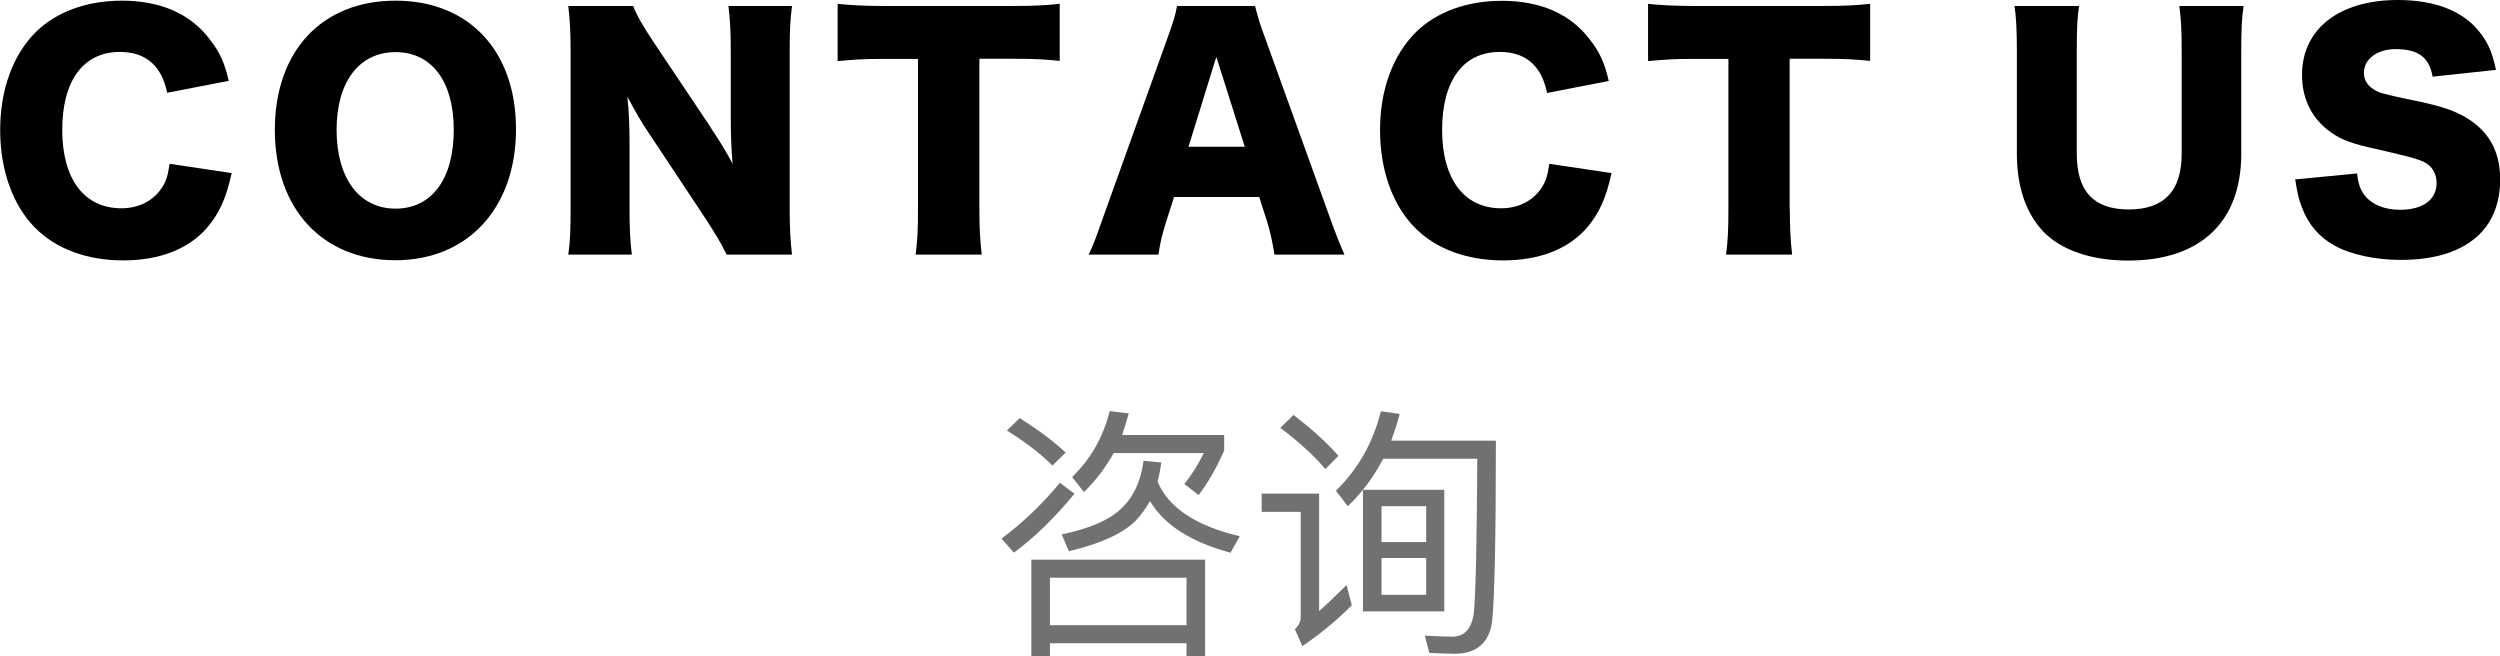
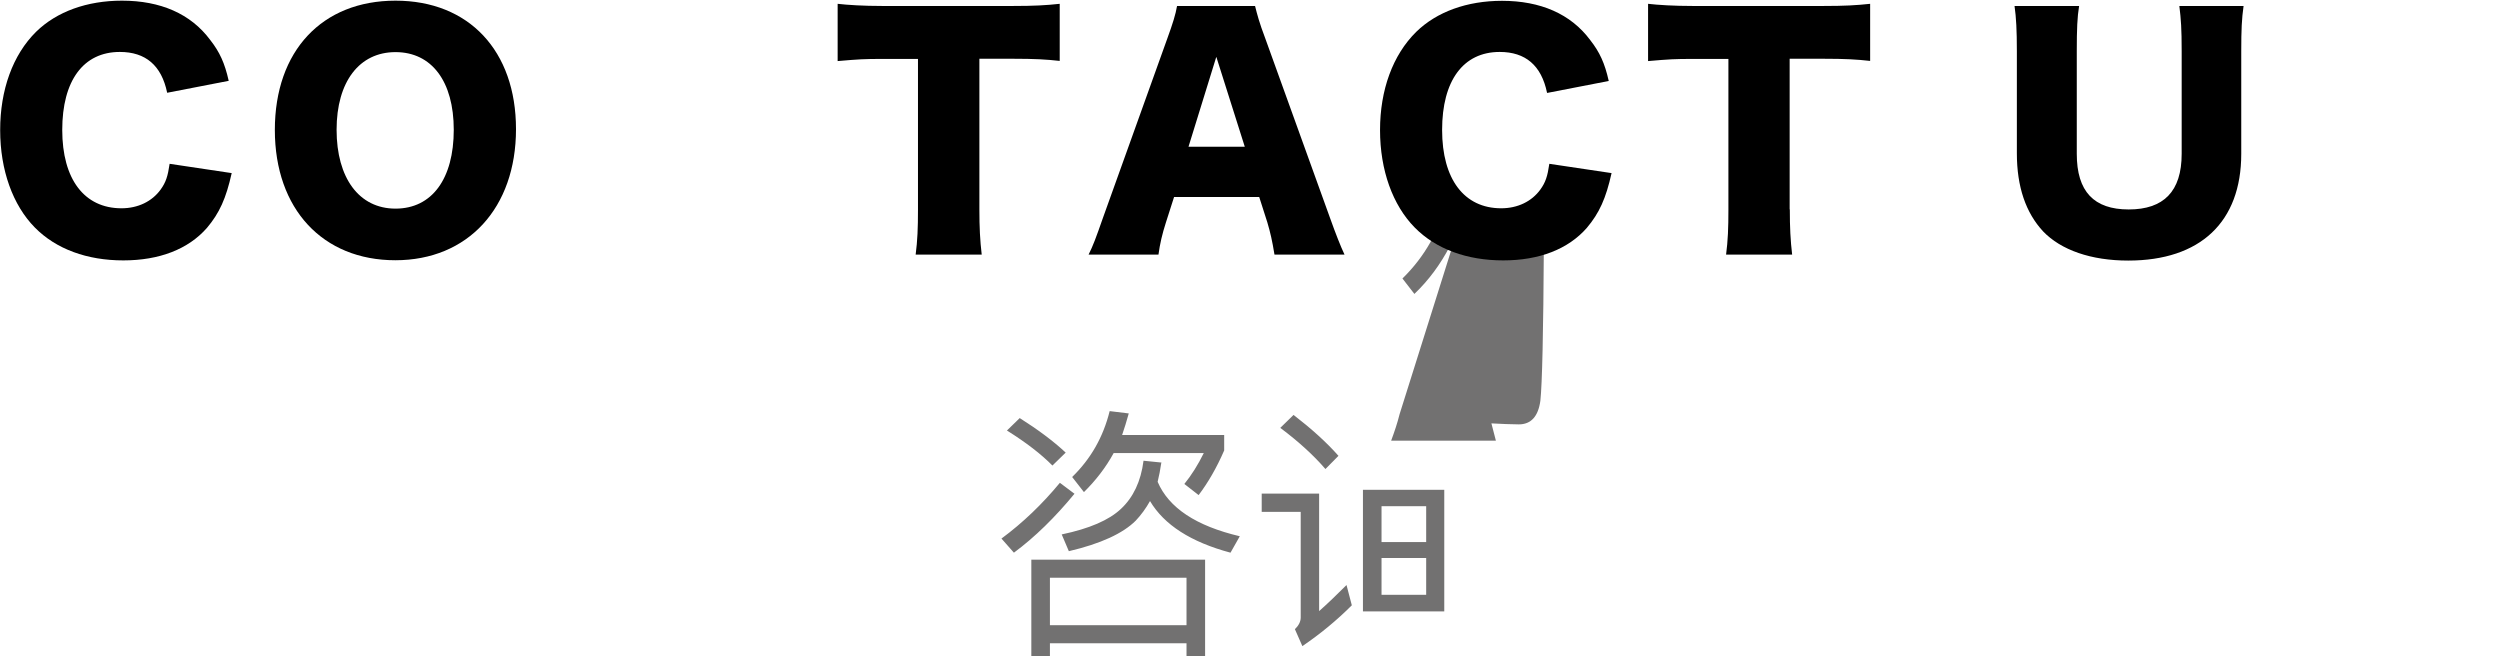
<svg xmlns="http://www.w3.org/2000/svg" id="_レイヤー_2" viewBox="0 0 150.63 39.53">
  <g id="_文字">
    <path d="m64.74,29.75c-1.17,1.42-2.38,2.61-3.65,3.55l-.75-.85c1.3-.96,2.46-2.08,3.52-3.36l.88.66Zm-.53-2.48l-.8.78c-.66-.67-1.57-1.38-2.74-2.11l.77-.75c1.09.69,2.02,1.38,2.77,2.08Zm8.4,12.26h-1.12v-.77h-8.23v.77h-1.12v-5.81h10.47v5.81Zm-1.12-1.86v-2.86h-8.23v2.86h8.23Zm-1.52-9.78c-.06.4-.13.78-.22,1.14.67,1.57,2.32,2.66,4.95,3.28l-.56.99c-2.39-.64-4-1.68-4.85-3.11-.24.43-.53.83-.86,1.18-.77.77-2.11,1.39-4.03,1.84l-.43-1.01c1.67-.35,2.85-.86,3.57-1.54.74-.69,1.2-1.65,1.36-2.9l1.09.11Zm-4.66,1.76l-.71-.91c1.12-1.09,1.87-2.4,2.26-3.97l1.15.14c-.13.46-.26.9-.4,1.3h6.15v.93c-.46,1.06-.98,1.95-1.54,2.69l-.86-.67c.43-.53.82-1.15,1.17-1.86h-5.43c-.48.88-1.09,1.66-1.79,2.35Z" style="fill:#727171; stroke-width:0px;" />
-     <path d="m79.48,29.73v7.09c.51-.45,1.06-.98,1.65-1.57l.32,1.22c-.93.93-1.92,1.74-2.98,2.46l-.45-1.02c.22-.21.35-.45.35-.7v-6.37h-2.35v-1.1h3.46Zm1.17-2.27l-.79.8c-.67-.78-1.57-1.62-2.72-2.48l.8-.78c1.06.82,1.97,1.63,2.71,2.47Zm3.68-2.51c-.14.56-.32,1.09-.51,1.6h6.31c0,5.84-.08,9.46-.22,10.84-.16,1.33-.93,2-2.27,2-.29,0-.8-.02-1.52-.05l-.27-1.04c.64.03,1.18.06,1.65.06.74,0,1.17-.48,1.3-1.42.11-1.01.18-4.11.21-9.3h-5.67c-.56,1.07-1.26,2.03-2.13,2.86l-.72-.93c1.34-1.31,2.24-2.9,2.71-4.79l1.15.16Zm2.69,4.56v7.33h-4.9v-7.33h4.9Zm-1.09,3.15v-2.16h-2.69v2.16h2.69Zm0,.96h-2.69v2.22h2.69v-2.22Z" style="fill:#727171; stroke-width:0px;" />
+     <path d="m79.48,29.73v7.09c.51-.45,1.06-.98,1.65-1.57l.32,1.22c-.93.93-1.92,1.74-2.98,2.46l-.45-1.02c.22-.21.35-.45.35-.7v-6.37h-2.35v-1.1h3.46Zm1.17-2.27l-.79.8c-.67-.78-1.57-1.62-2.72-2.48l.8-.78c1.06.82,1.97,1.63,2.71,2.47Zm3.68-2.51c-.14.56-.32,1.09-.51,1.6h6.31l-.27-1.04c.64.03,1.18.06,1.65.06.74,0,1.17-.48,1.3-1.42.11-1.01.18-4.11.21-9.3h-5.67c-.56,1.07-1.26,2.03-2.13,2.86l-.72-.93c1.34-1.31,2.24-2.9,2.71-4.79l1.15.16Zm2.69,4.56v7.33h-4.9v-7.33h4.9Zm-1.09,3.15v-2.16h-2.69v2.16h2.69Zm0,.96h-2.69v2.22h2.69v-2.22Z" style="fill:#727171; stroke-width:0px;" />
    <path d="m10.07,5.58c-.34-1.64-1.3-2.45-2.85-2.45-2.2,0-3.47,1.73-3.47,4.7s1.33,4.72,3.57,4.72c.99,0,1.84-.41,2.36-1.13.31-.43.43-.79.54-1.55l3.74.56c-.34,1.53-.74,2.41-1.49,3.3-1.12,1.28-2.86,1.96-5.04,1.96s-4.05-.68-5.33-1.98c-1.33-1.35-2.09-3.46-2.09-5.87S.76,3.31,2.18,1.91C3.42.7,5.24.04,7.35.04c2.32,0,4.14.79,5.31,2.36.58.74.88,1.4,1.12,2.47l-3.71.72Z" style="stroke-width:0px;" />
    <path d="m31.09,7.78c0,4.75-2.9,7.9-7.27,7.9s-7.26-3.08-7.26-7.85S19.41.04,23.83.04s7.26,3.02,7.26,7.74Zm-3.75.04c0-2.92-1.33-4.68-3.51-4.68s-3.55,1.78-3.55,4.68,1.35,4.75,3.55,4.75,3.51-1.8,3.51-4.75Z" style="stroke-width:0px;" />
-     <path d="m42.84,7.72c.52.77.87,1.35,1.3,2.14-.07-.83-.11-1.66-.11-2.66V3.1c0-1.19-.04-1.91-.14-2.74h3.83c-.11.81-.14,1.57-.14,2.74v9.56c0,1.1.05,1.93.14,2.68h-3.94c-.32-.68-.74-1.35-1.35-2.29l-3.33-5.02c-.49-.72-.79-1.26-1.3-2.21.09.81.13,1.8.13,2.68v4.03c0,1.24.04,2.03.14,2.81h-3.83c.11-.7.14-1.49.14-2.83V3.04c0-1.04-.04-1.85-.14-2.68h3.91c.18.49.58,1.21,1.28,2.25l3.42,5.11Z" style="stroke-width:0px;" />
    <path d="m59.01,12.62c0,1.08.04,1.87.14,2.72h-3.98c.11-.85.14-1.58.14-2.72V3.55h-2.12c-1.13,0-1.44.02-2.72.13V.23c.59.07,1.58.13,2.68.13h7.89c1.26,0,1.98-.04,2.81-.13v3.44c-.81-.09-1.51-.13-2.81-.13h-2.03v9.07Z" style="stroke-width:0px;" />
    <path d="m76.79,15.34c-.14-.86-.25-1.33-.43-1.94l-.49-1.53h-5.13l-.49,1.53c-.23.72-.36,1.28-.45,1.94h-4.21c.27-.54.43-.97.86-2.2l3.89-10.84c.32-.88.49-1.42.58-1.94h4.7c.13.52.25.99.61,1.94l3.91,10.84c.34.95.63,1.69.87,2.2h-4.21Zm-3.51-11.9l-1.67,5.4h3.39l-1.71-5.4Z" style="stroke-width:0px;" />
    <path d="m93.21,5.58c-.34-1.64-1.3-2.45-2.85-2.45-2.2,0-3.47,1.73-3.47,4.7s1.33,4.72,3.56,4.72c.99,0,1.84-.41,2.36-1.13.31-.43.43-.79.54-1.55l3.75.56c-.34,1.53-.74,2.41-1.49,3.3-1.12,1.28-2.86,1.96-5.04,1.96s-4.05-.68-5.33-1.98c-1.33-1.35-2.09-3.46-2.09-5.87s.76-4.52,2.18-5.92c1.24-1.21,3.06-1.87,5.17-1.87,2.32,0,4.14.79,5.31,2.36.58.74.88,1.4,1.12,2.47l-3.71.72Z" style="stroke-width:0px;" />
    <path d="m107.84,12.62c0,1.08.04,1.87.14,2.72h-3.98c.11-.85.14-1.58.14-2.72V3.55h-2.12c-1.13,0-1.44.02-2.72.13V.23c.59.07,1.58.13,2.68.13h7.89c1.26,0,1.98-.04,2.81-.13v3.44c-.81-.09-1.51-.13-2.81-.13h-2.04v9.07Z" style="stroke-width:0px;" />
    <path d="m135.18.36c-.11.77-.14,1.42-.14,2.72v6.19c0,4.11-2.47,6.43-6.81,6.43-2.23,0-4.05-.63-5.13-1.76-1.04-1.12-1.58-2.68-1.58-4.7V3.08c0-1.24-.04-2.03-.14-2.72h3.89c-.11.67-.14,1.39-.14,2.72v6.19c0,2.27,1.03,3.35,3.13,3.35s3.19-1.08,3.19-3.35V3.08c0-1.35-.04-1.91-.14-2.72h3.89Z" style="stroke-width:0px;" />
-     <path d="m142.02,10.46c.07.65.2.97.47,1.33.43.54,1.19.85,2.11.85,1.39,0,2.21-.61,2.21-1.62,0-.56-.29-1.04-.76-1.26-.38-.18-.83-.31-2.7-.74-1.66-.36-2.23-.58-2.9-1.04-1.13-.79-1.75-2-1.75-3.46,0-2.77,2.23-4.52,5.78-4.52,2.29,0,4.03.7,5.01,2.05.45.59.67,1.13.9,2.16l-3.82.41c-.21-1.17-.86-1.66-2.23-1.66-1.1,0-1.91.59-1.91,1.42,0,.5.27.88.85,1.15q.36.16,2.49.59c1.37.29,2.23.59,2.92,1.03,1.3.81,1.95,2.02,1.95,3.67,0,1.35-.43,2.5-1.26,3.31-1.04,1.01-2.63,1.53-4.73,1.53-1.53,0-3.04-.32-4.02-.88-.9-.5-1.57-1.28-1.94-2.3-.18-.43-.27-.85-.4-1.67l3.75-.36Z" style="stroke-width:0px;" />
  </g>
</svg>